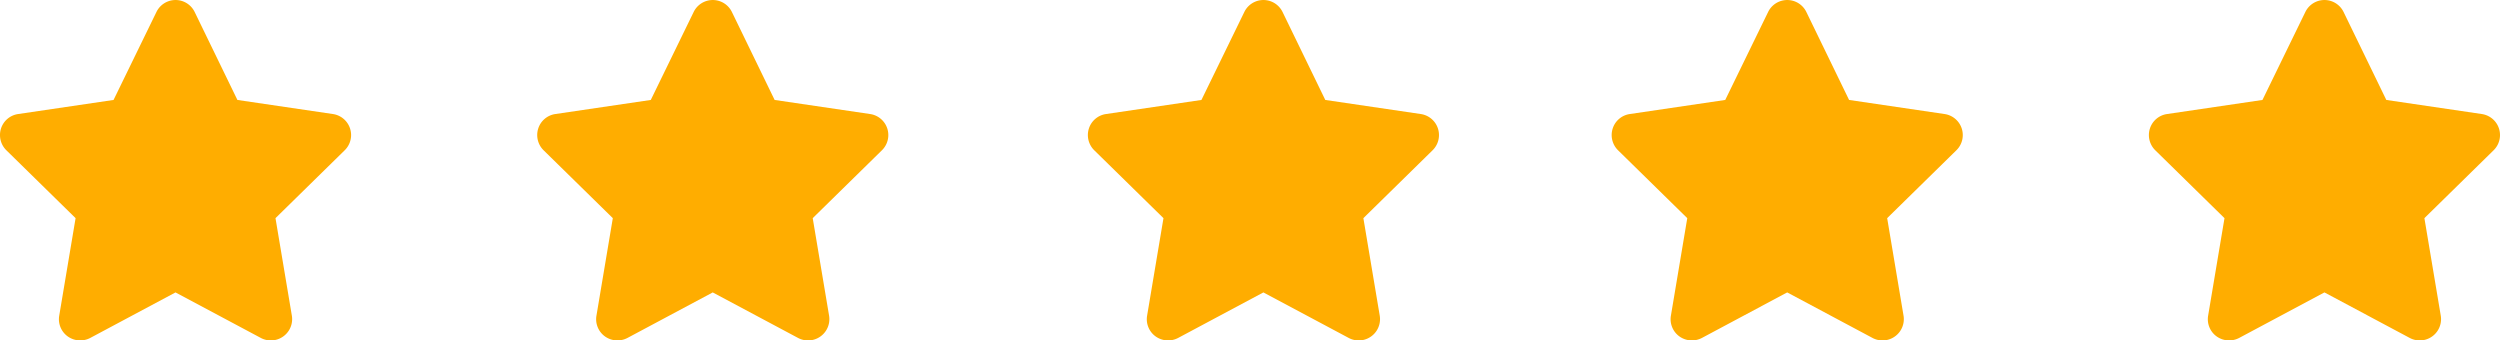
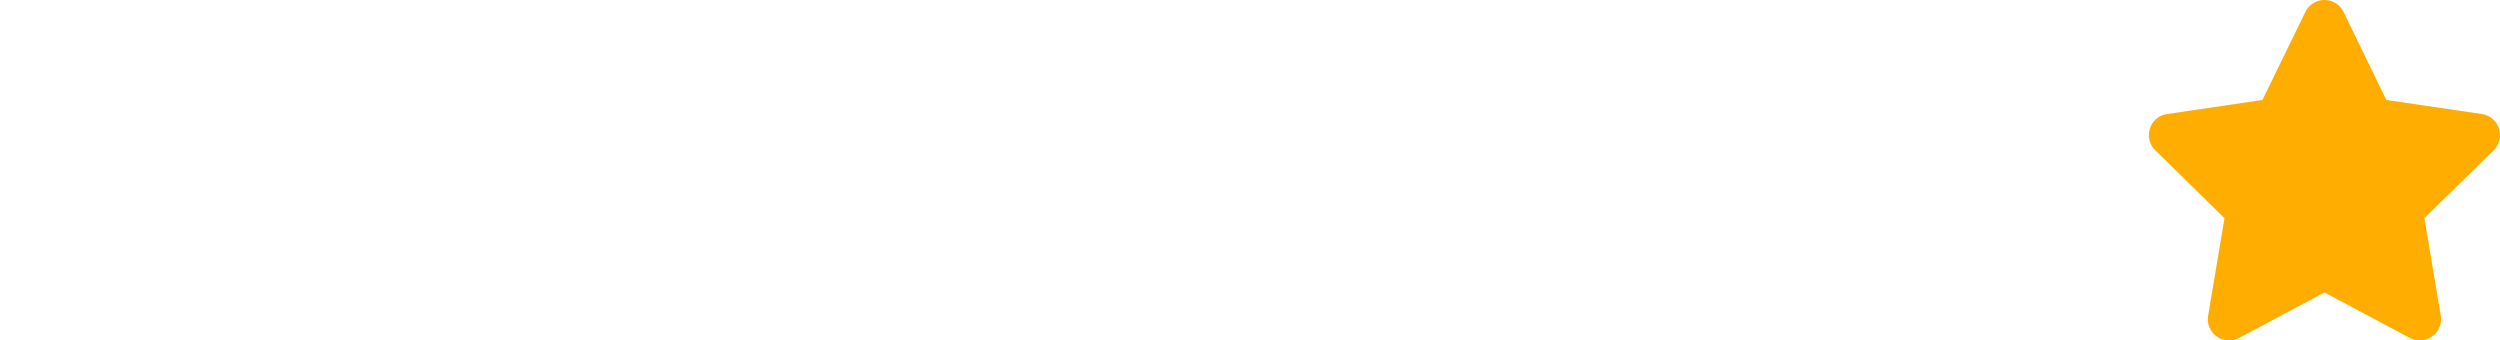
<svg xmlns="http://www.w3.org/2000/svg" width="186.141" height="25.347" viewBox="0 0 186.141 25.347">
  <g id="stars" transform="translate(0)">
-     <path id="star-solid" d="M30.428,7.421,37.541,8.47a1.583,1.583,0,0,1,.881,2.693l-5.158,5.059,1.218,7.257a1.586,1.586,0,0,1-2.307,1.663L25.82,21.751l-6.351,3.391a1.6,1.6,0,0,1-1.673-.114,1.576,1.576,0,0,1-.634-1.549l1.218-7.257-5.159-5.059a1.591,1.591,0,0,1-.391-1.624A1.575,1.575,0,0,1,14.1,8.47l7.107-1.049L24.4.871a1.582,1.582,0,0,1,2.846,0Z" transform="translate(-12.752 0.021)" fill="#FFAD00" />
-     <path id="star-solid-2" data-name="star-solid" d="M30.428,7.421,37.541,8.47a1.583,1.583,0,0,1,.881,2.693l-5.158,5.059,1.218,7.257a1.586,1.586,0,0,1-2.307,1.663L25.82,21.751l-6.351,3.391a1.6,1.6,0,0,1-1.673-.114,1.576,1.576,0,0,1-.634-1.549l1.218-7.257-5.159-5.059a1.591,1.591,0,0,1-.391-1.624A1.575,1.575,0,0,1,14.1,8.47l7.107-1.049L24.4.871a1.582,1.582,0,0,1,2.846,0Z" transform="translate(27.248 0.021)" fill="#FFAD00" />
-     <path id="star-solid-3" data-name="star-solid" d="M30.428,7.421,37.541,8.47a1.583,1.583,0,0,1,.881,2.693l-5.158,5.059,1.218,7.257a1.586,1.586,0,0,1-2.307,1.663L25.82,21.751l-6.351,3.391a1.6,1.6,0,0,1-1.673-.114,1.576,1.576,0,0,1-.634-1.549l1.218-7.257-5.159-5.059a1.591,1.591,0,0,1-.391-1.624A1.575,1.575,0,0,1,14.1,8.47l7.107-1.049L24.4.871a1.582,1.582,0,0,1,2.846,0Z" transform="translate(68.248 0.021)" fill="#FFAD00" />
-     <path id="star-solid-4" data-name="star-solid" d="M30.428,7.421,37.541,8.47a1.583,1.583,0,0,1,.881,2.693l-5.158,5.059,1.218,7.257a1.586,1.586,0,0,1-2.307,1.663L25.82,21.751l-6.351,3.391a1.6,1.6,0,0,1-1.673-.114,1.576,1.576,0,0,1-.634-1.549l1.218-7.257-5.159-5.059a1.591,1.591,0,0,1-.391-1.624A1.575,1.575,0,0,1,14.1,8.47l7.107-1.049L24.4.871a1.582,1.582,0,0,1,2.846,0Z" transform="translate(107.248 0.021)" fill="#FFAD00" />
    <path id="star-solid-5" data-name="star-solid" d="M30.428,7.421,37.541,8.47a1.583,1.583,0,0,1,.881,2.693l-5.158,5.059,1.218,7.257a1.586,1.586,0,0,1-2.307,1.663L25.82,21.751l-6.351,3.391a1.6,1.6,0,0,1-1.673-.114,1.576,1.576,0,0,1-.634-1.549l1.218-7.257-5.159-5.059a1.591,1.591,0,0,1-.391-1.624A1.575,1.575,0,0,1,14.1,8.47l7.107-1.049L24.4.871a1.582,1.582,0,0,1,2.846,0Z" transform="translate(147.248 0.021)" fill="#FFAD00" />
  </g>
</svg>